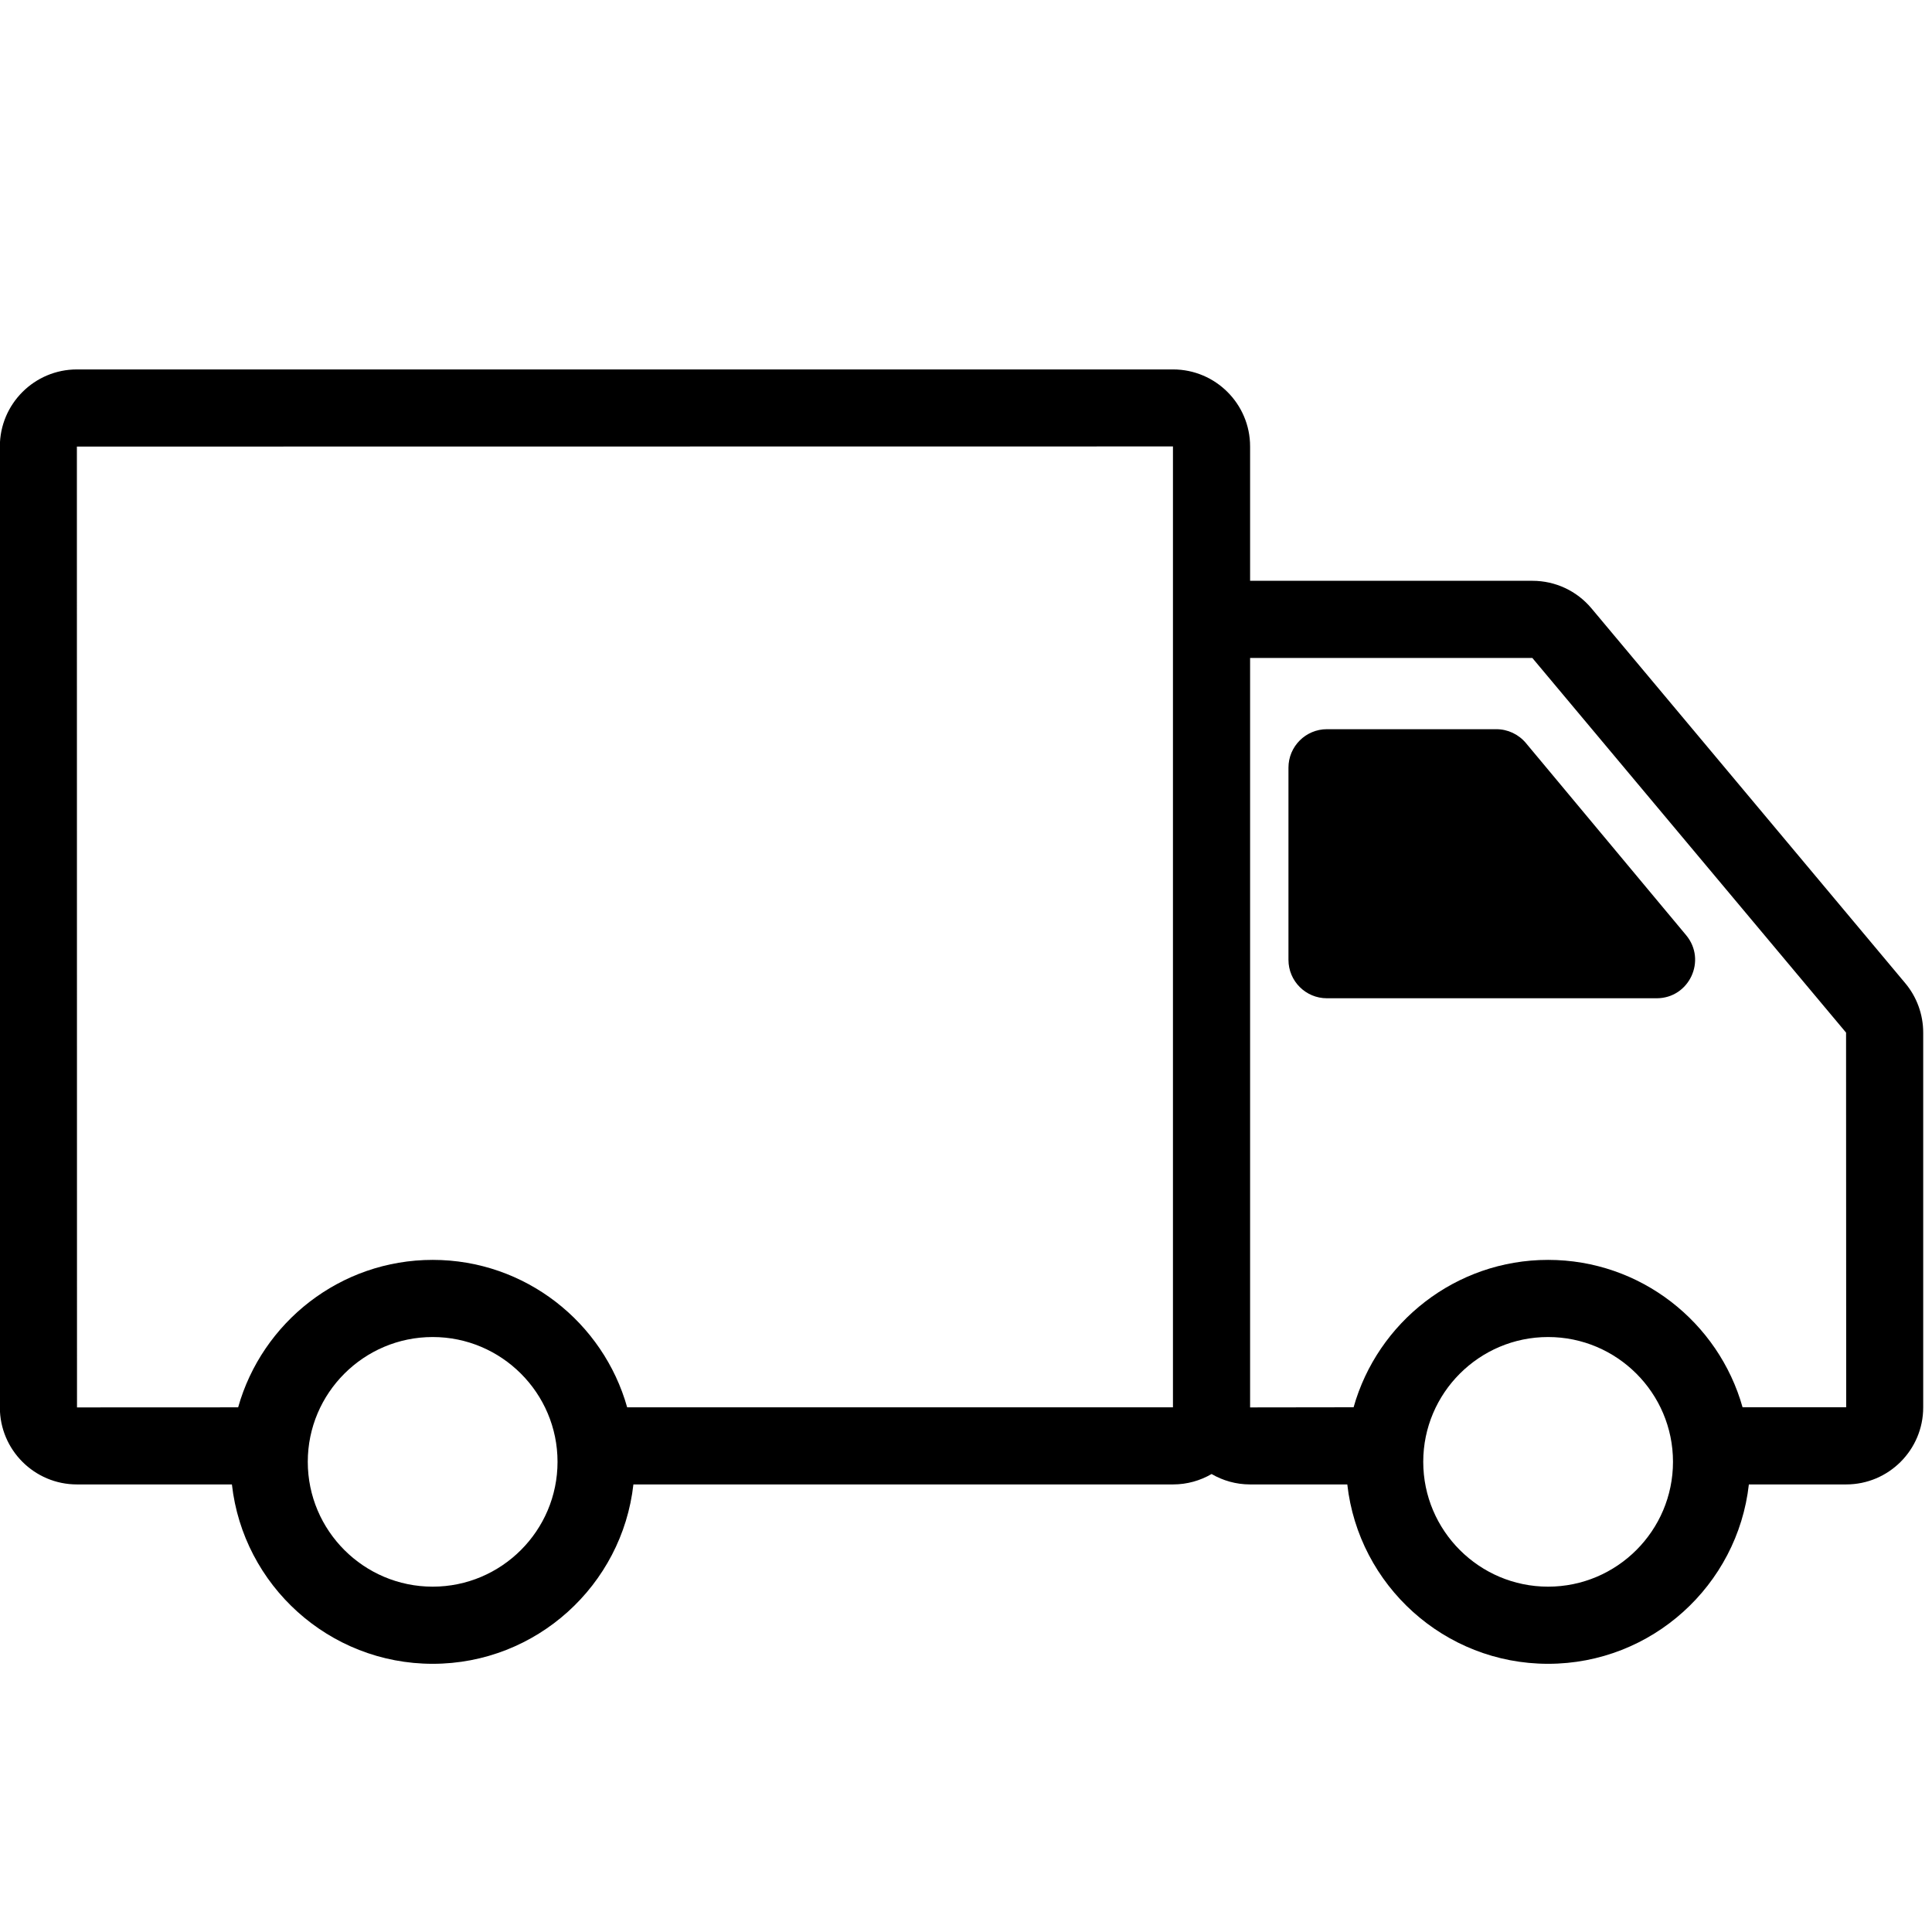
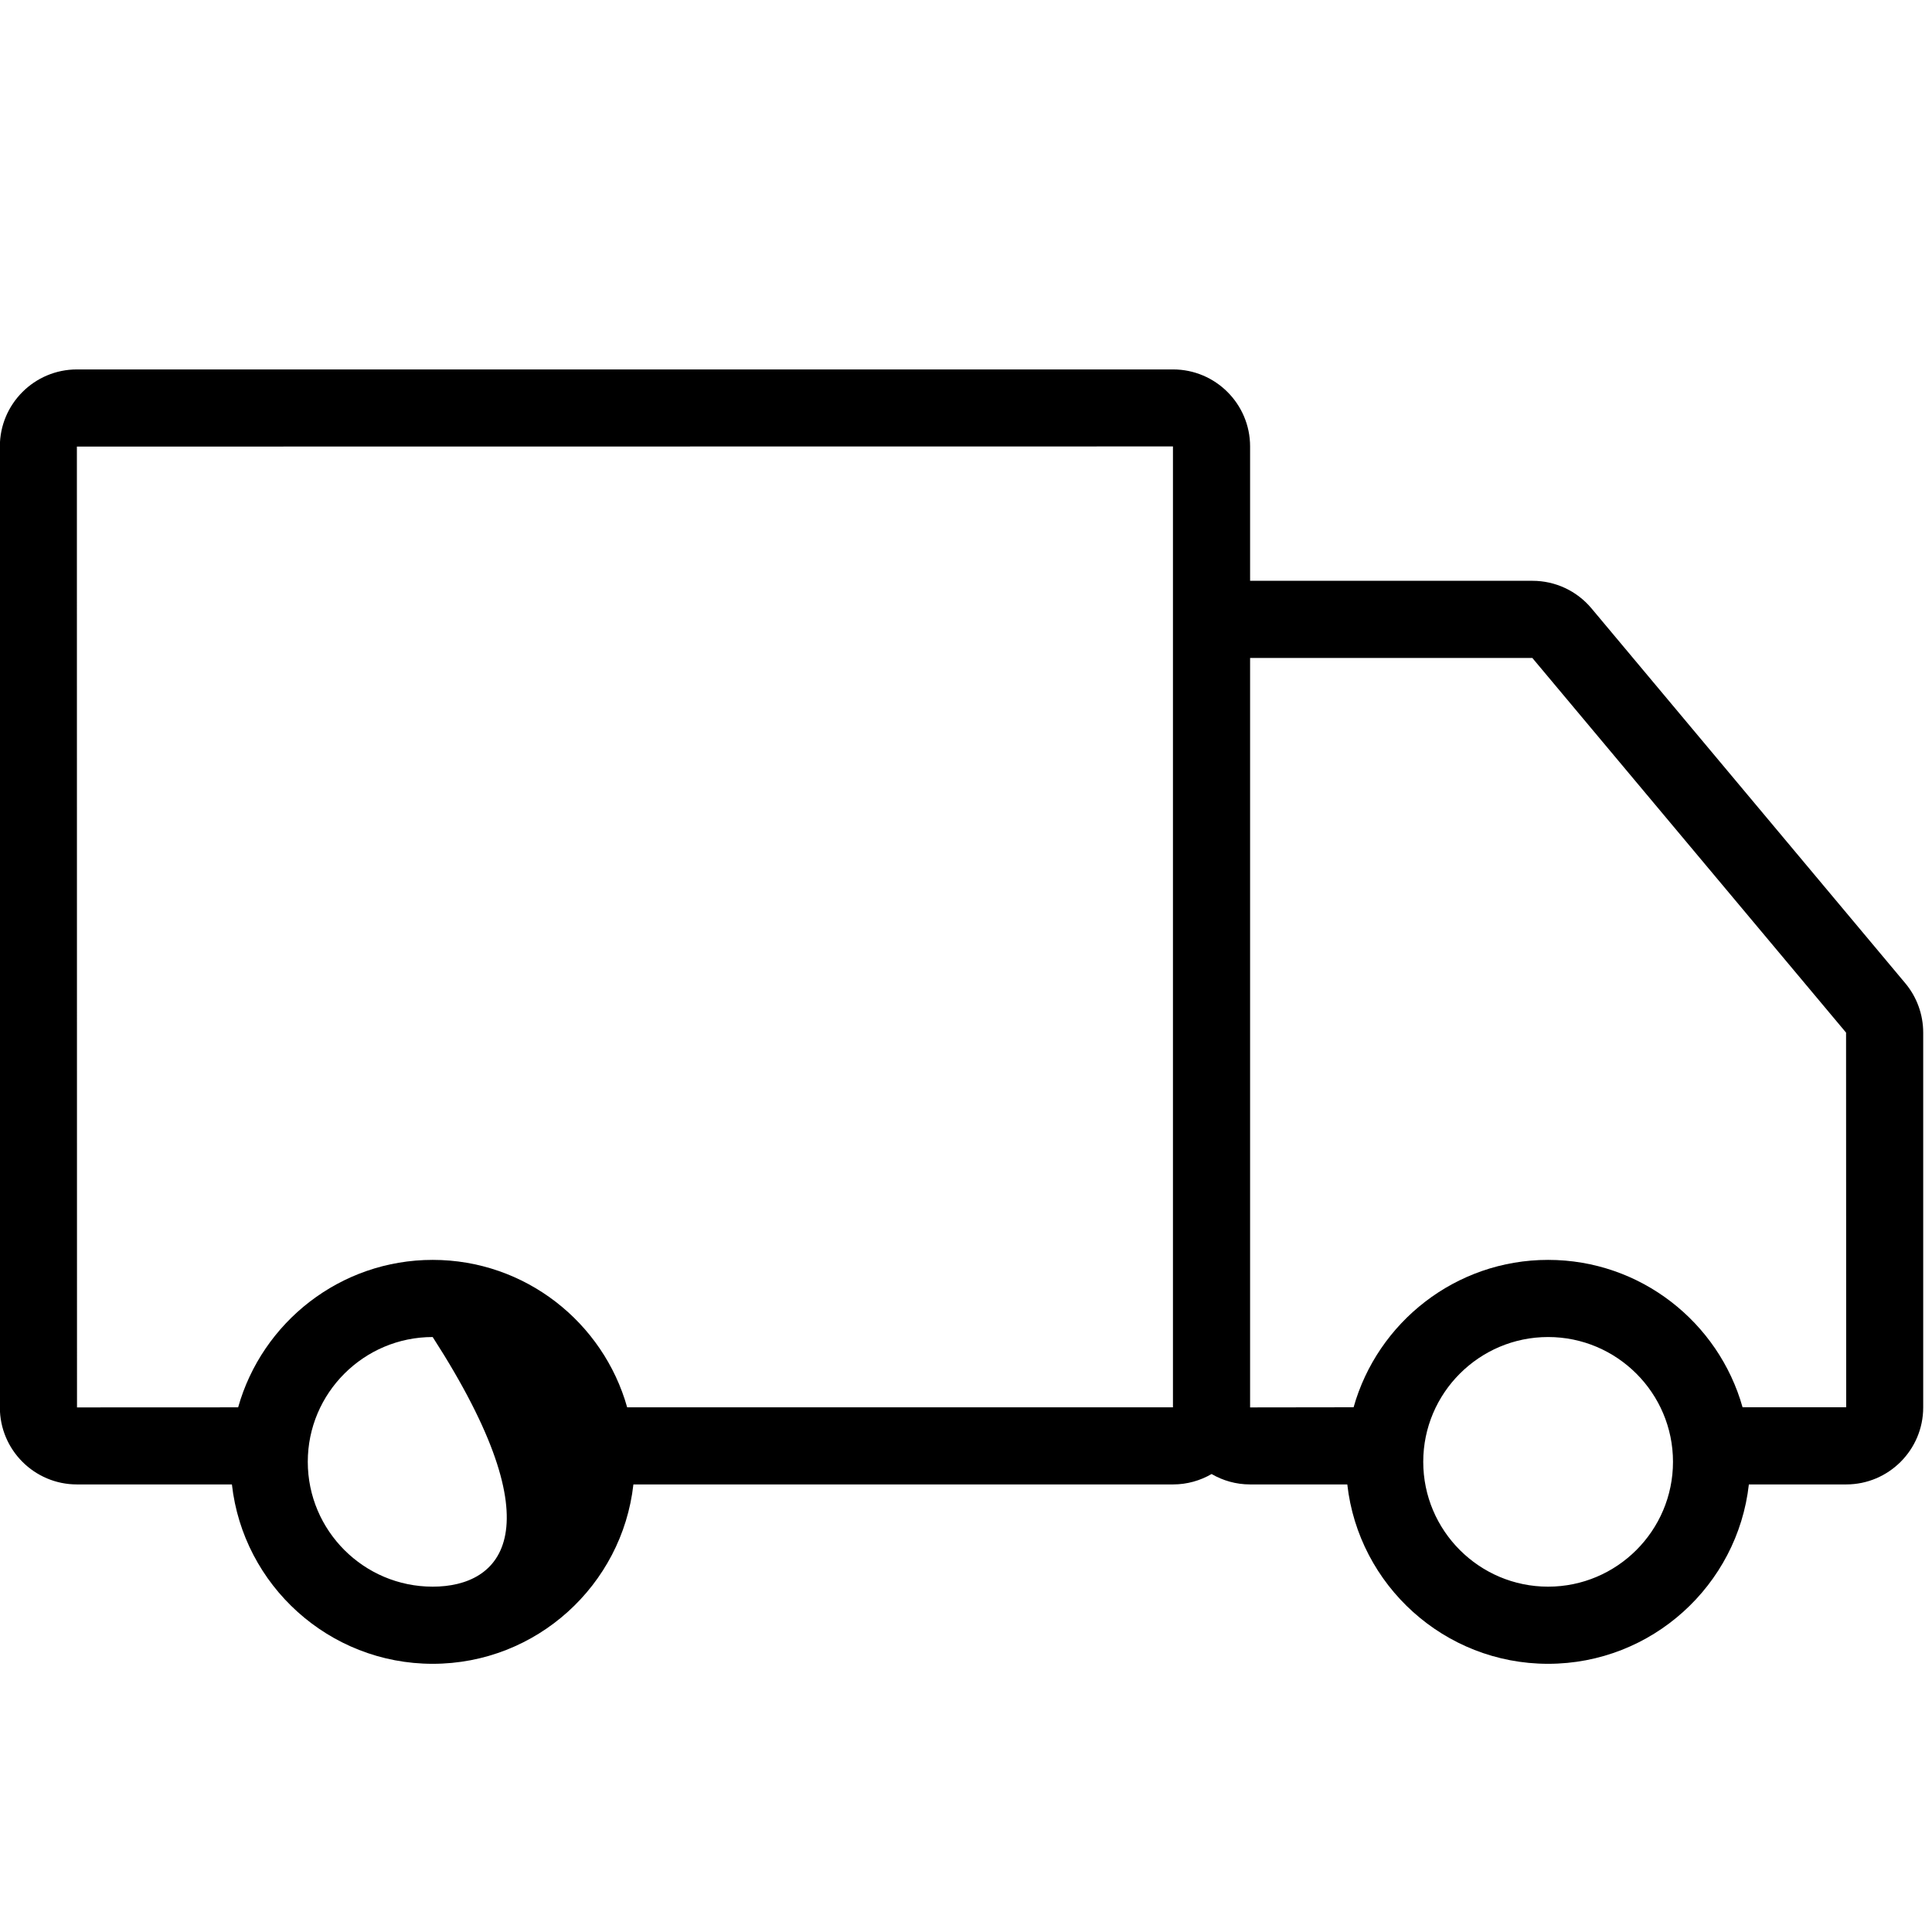
<svg xmlns="http://www.w3.org/2000/svg" version="1.0" preserveAspectRatio="xMidYMid meet" height="150" viewBox="0 0 112.5 112.5" zoomAndPan="magnify" width="150">
  <defs>
    <g />
    <clipPath id="2ed318d8eb">
      <path clip-rule="nonzero" d="M 0 21.5 L 112 21.5 L 112 96.914 L 0 96.914 Z M 0 21.5" />
    </clipPath>
  </defs>
  <g clip-path="url(#2ed318d8eb)">
-     <path fill-rule="nonzero" fill-opacity="1" d="M 110.945 57.254 L 92.676 35.43 C 91.82 34.406 90.566 33.82 89.234 33.82 L 72.793 33.82 L 72.793 25.996 C 72.793 23.523 70.781 21.512 68.309 21.512 L 4.477 21.512 C 2.004 21.512 -0.008 23.523 -0.008 25.996 L -0.008 81.953 C -0.008 84.426 2.004 86.438 4.477 86.438 L 13.504 86.438 C 14.16 92.305 19.152 96.883 25.195 96.883 C 31.238 96.883 36.227 92.305 36.883 86.438 L 68.309 86.438 C 69.125 86.438 69.891 86.215 70.551 85.832 C 71.211 86.215 71.973 86.438 72.789 86.438 L 78.453 86.438 C 79.109 92.305 84.102 96.883 90.145 96.883 C 96.188 96.883 101.18 92.305 101.836 86.438 L 107.504 86.438 C 109.977 86.438 111.988 84.426 111.988 81.953 L 111.988 60.129 C 111.988 59.078 111.617 58.055 110.945 57.254 Z M 4.477 26.004 L 68.301 25.996 L 68.301 38.277 C 68.301 38.289 68.301 38.297 68.301 38.305 L 68.301 81.949 L 36.52 81.949 C 35.129 77.004 30.582 73.363 25.195 73.363 C 19.809 73.363 15.258 77.004 13.867 81.949 L 4.484 81.953 Z M 25.195 92.391 C 21.184 92.391 17.922 89.129 17.922 85.121 C 17.922 81.117 21.184 77.855 25.195 77.855 C 29.203 77.855 32.465 81.117 32.465 85.121 C 32.465 89.129 29.203 92.391 25.195 92.391 Z M 90.145 92.391 C 86.137 92.391 82.875 89.129 82.875 85.121 C 82.875 81.117 86.137 77.855 90.145 77.855 C 94.156 77.855 97.418 81.117 97.418 85.121 C 97.418 89.129 94.156 92.391 90.145 92.391 Z M 101.469 81.945 C 100.078 77 95.531 73.363 90.145 73.363 C 84.758 73.363 80.211 77.004 78.82 81.945 L 72.793 81.953 L 72.793 38.312 L 89.227 38.312 L 107.496 60.129 L 107.504 81.945 Z M 101.469 81.945" fill="#000000" />
+     <path fill-rule="nonzero" fill-opacity="1" d="M 110.945 57.254 L 92.676 35.43 C 91.82 34.406 90.566 33.82 89.234 33.82 L 72.793 33.82 L 72.793 25.996 C 72.793 23.523 70.781 21.512 68.309 21.512 L 4.477 21.512 C 2.004 21.512 -0.008 23.523 -0.008 25.996 L -0.008 81.953 C -0.008 84.426 2.004 86.438 4.477 86.438 L 13.504 86.438 C 14.16 92.305 19.152 96.883 25.195 96.883 C 31.238 96.883 36.227 92.305 36.883 86.438 L 68.309 86.438 C 69.125 86.438 69.891 86.215 70.551 85.832 C 71.211 86.215 71.973 86.438 72.789 86.438 L 78.453 86.438 C 79.109 92.305 84.102 96.883 90.145 96.883 C 96.188 96.883 101.18 92.305 101.836 86.438 L 107.504 86.438 C 109.977 86.438 111.988 84.426 111.988 81.953 L 111.988 60.129 C 111.988 59.078 111.617 58.055 110.945 57.254 Z M 4.477 26.004 L 68.301 25.996 L 68.301 38.277 C 68.301 38.289 68.301 38.297 68.301 38.305 L 68.301 81.949 L 36.52 81.949 C 35.129 77.004 30.582 73.363 25.195 73.363 C 19.809 73.363 15.258 77.004 13.867 81.949 L 4.484 81.953 Z M 25.195 92.391 C 21.184 92.391 17.922 89.129 17.922 85.121 C 17.922 81.117 21.184 77.855 25.195 77.855 C 32.465 89.129 29.203 92.391 25.195 92.391 Z M 90.145 92.391 C 86.137 92.391 82.875 89.129 82.875 85.121 C 82.875 81.117 86.137 77.855 90.145 77.855 C 94.156 77.855 97.418 81.117 97.418 85.121 C 97.418 89.129 94.156 92.391 90.145 92.391 Z M 101.469 81.945 C 100.078 77 95.531 73.363 90.145 73.363 C 84.758 73.363 80.211 77.004 78.82 81.945 L 72.793 81.953 L 72.793 38.312 L 89.227 38.312 L 107.496 60.129 L 107.504 81.945 Z M 101.469 81.945" fill="#000000" />
  </g>
-   <path fill-rule="nonzero" fill-opacity="1" d="M 88.852 43.266 C 88.426 42.758 87.797 42.461 87.133 42.461 L 77.266 42.461 C 76.031 42.461 75.027 43.465 75.027 44.699 L 75.027 55.891 C 75.027 57.129 76.031 58.129 77.266 58.129 L 96.465 58.129 C 98.363 58.129 99.398 55.918 98.184 54.457 Z M 88.852 43.266" fill="#000000" />
  <g fill-opacity="1" fill="#000000">
    <g transform="translate(70.143, 57.121)">
      <g>
-         <path d="M 0.516 0.016 C 0.441 0.016 0.383 -0.004 0.344 -0.047 C 0.301 -0.086 0.281 -0.141 0.281 -0.203 C 0.281 -0.273 0.301 -0.332 0.344 -0.375 C 0.383 -0.414 0.441 -0.438 0.516 -0.438 C 0.598 -0.438 0.66 -0.414 0.703 -0.375 C 0.742 -0.332 0.766 -0.281 0.766 -0.219 C 0.766 -0.145 0.742 -0.086 0.703 -0.047 C 0.66 -0.004 0.598 0.016 0.516 0.016 Z M 0.516 0.016" />
-       </g>
+         </g>
    </g>
  </g>
</svg>